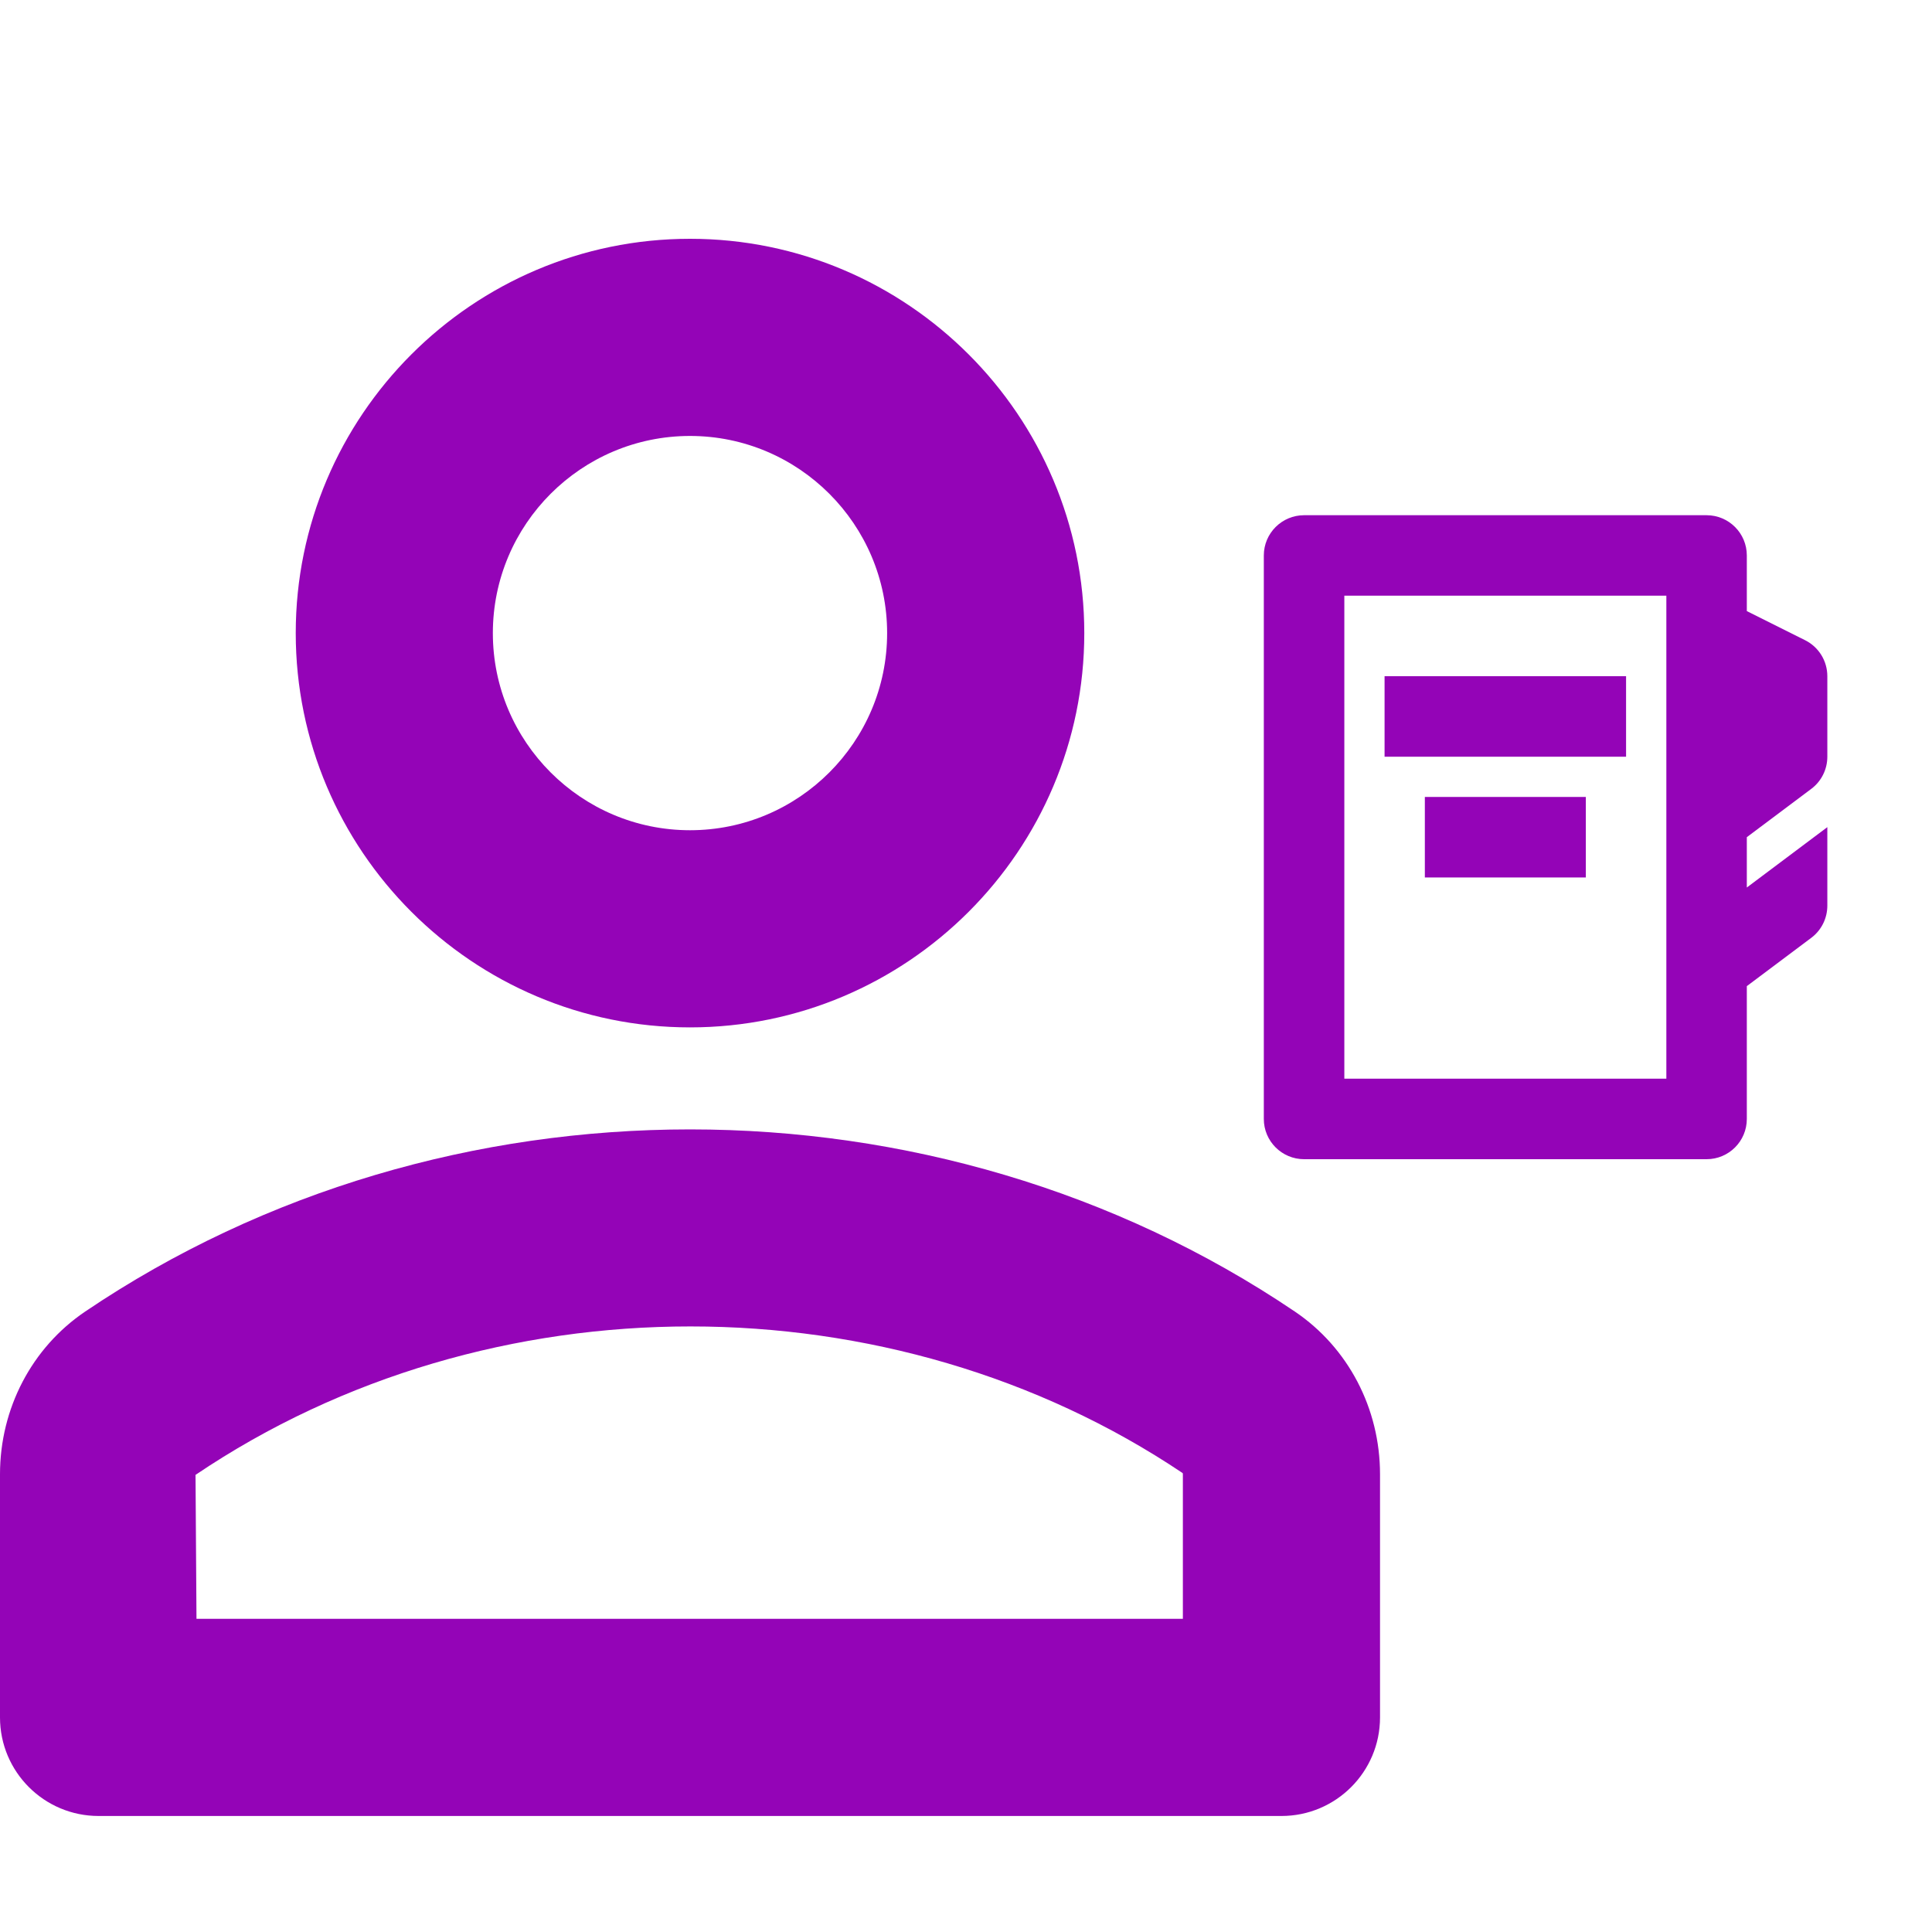
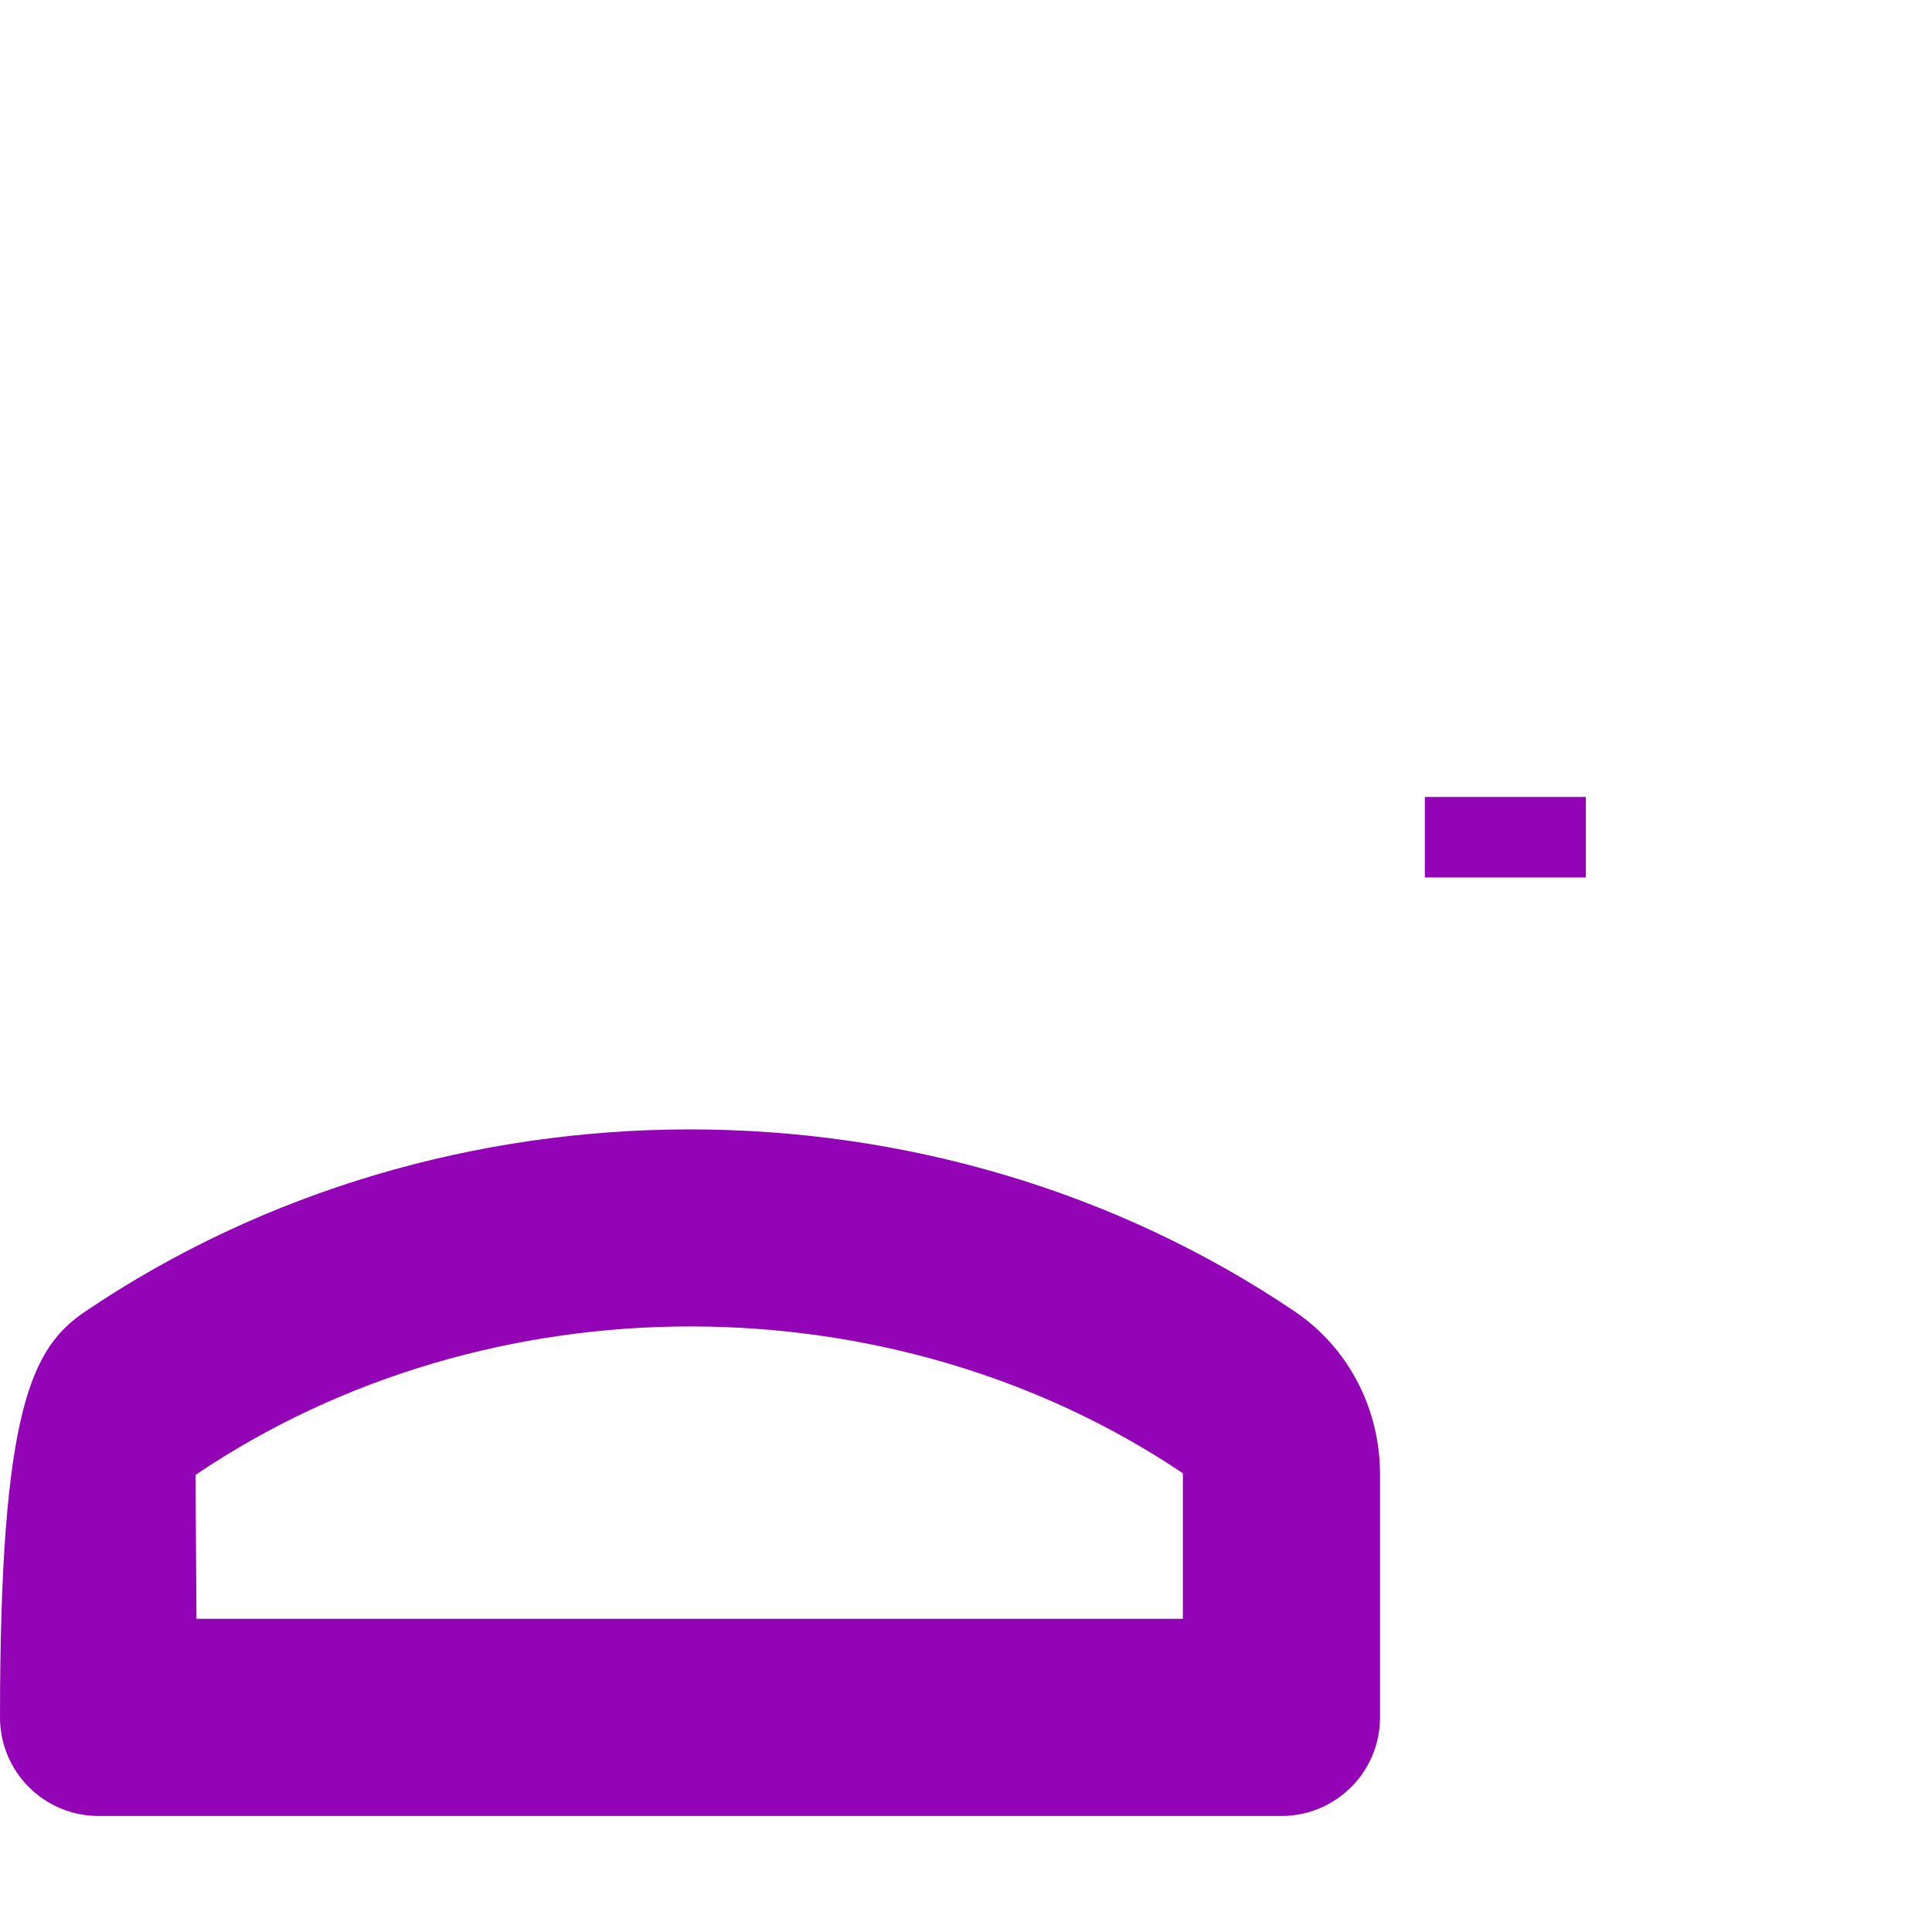
<svg xmlns="http://www.w3.org/2000/svg" width="40" height="40" viewBox="0 0 40 40" fill="none">
-   <path d="M14.286 21.271C9.785 21.271 6.123 17.609 6.123 13.108C6.123 8.607 9.785 4.944 14.286 4.944C18.787 4.944 22.449 8.607 22.449 13.108C22.449 17.609 18.787 21.271 14.286 21.271ZM14.286 9.026C12.035 9.026 10.204 10.857 10.204 13.108C10.204 15.359 12.035 17.189 14.286 17.189C16.537 17.189 18.367 15.359 18.367 13.108C18.367 10.857 16.537 9.026 14.286 9.026Z" fill="#9404B7" />
-   <path d="M26.531 37.598H2.041C0.914 37.598 0 36.684 0 35.557V30.524C0 29.159 0.66 27.9 1.764 27.154C9.206 22.126 19.366 22.126 26.808 27.154C27.912 27.9 28.572 29.159 28.572 30.524V35.557C28.572 36.684 27.658 37.598 26.531 37.598ZM4.068 33.516H24.49V30.524C24.49 30.512 24.487 30.502 24.486 30.499C18.473 26.463 10.136 26.425 4.048 30.536L4.068 33.516Z" fill="#9404B7" />
+   <path d="M26.531 37.598H2.041C0.914 37.598 0 36.684 0 35.557C0 29.159 0.66 27.9 1.764 27.154C9.206 22.126 19.366 22.126 26.808 27.154C27.912 27.9 28.572 29.159 28.572 30.524V35.557C28.572 36.684 27.658 37.598 26.531 37.598ZM4.068 33.516H24.49V30.524C24.49 30.512 24.487 30.502 24.486 30.499C18.473 26.463 10.136 26.425 4.048 30.536L4.068 33.516Z" fill="#9404B7" />
  <g clip-path="url(#clip0_6405_1901)">
-     <path d="M37.5 16.333C37.71 16.176 37.833 15.929 37.833 15.667V14C37.833 13.684 37.655 13.396 37.373 13.255L36.166 12.652V11.5C36.166 11.04 35.793 10.667 35.333 10.667H27C26.54 10.667 26.166 11.04 26.166 11.5V23.167C26.166 23.627 26.54 24 27 24H35.333C35.793 24 36.166 23.627 36.166 23.167V20.417L37.5 19.417C37.71 19.26 37.833 19.013 37.833 18.75V17.125L36.166 18.375V17.333L37.5 16.333ZM34.5 22.333H27.833V12.333H34.5V22.333Z" fill="#9404B7" />
-     <path d="M28.666 14H33.666V15.667H28.666V14Z" fill="#9404B7" />
    <path d="M29.5 16.5H32.833V18.167H29.5V16.5Z" fill="#9404B7" />
  </g>
  <defs>
    <clipPath id="clip0_6405_1901">
      <rect width="13.333" height="13.333" fill="white" transform="translate(25.333 10.667)" />
    </clipPath>
  </defs>
</svg>